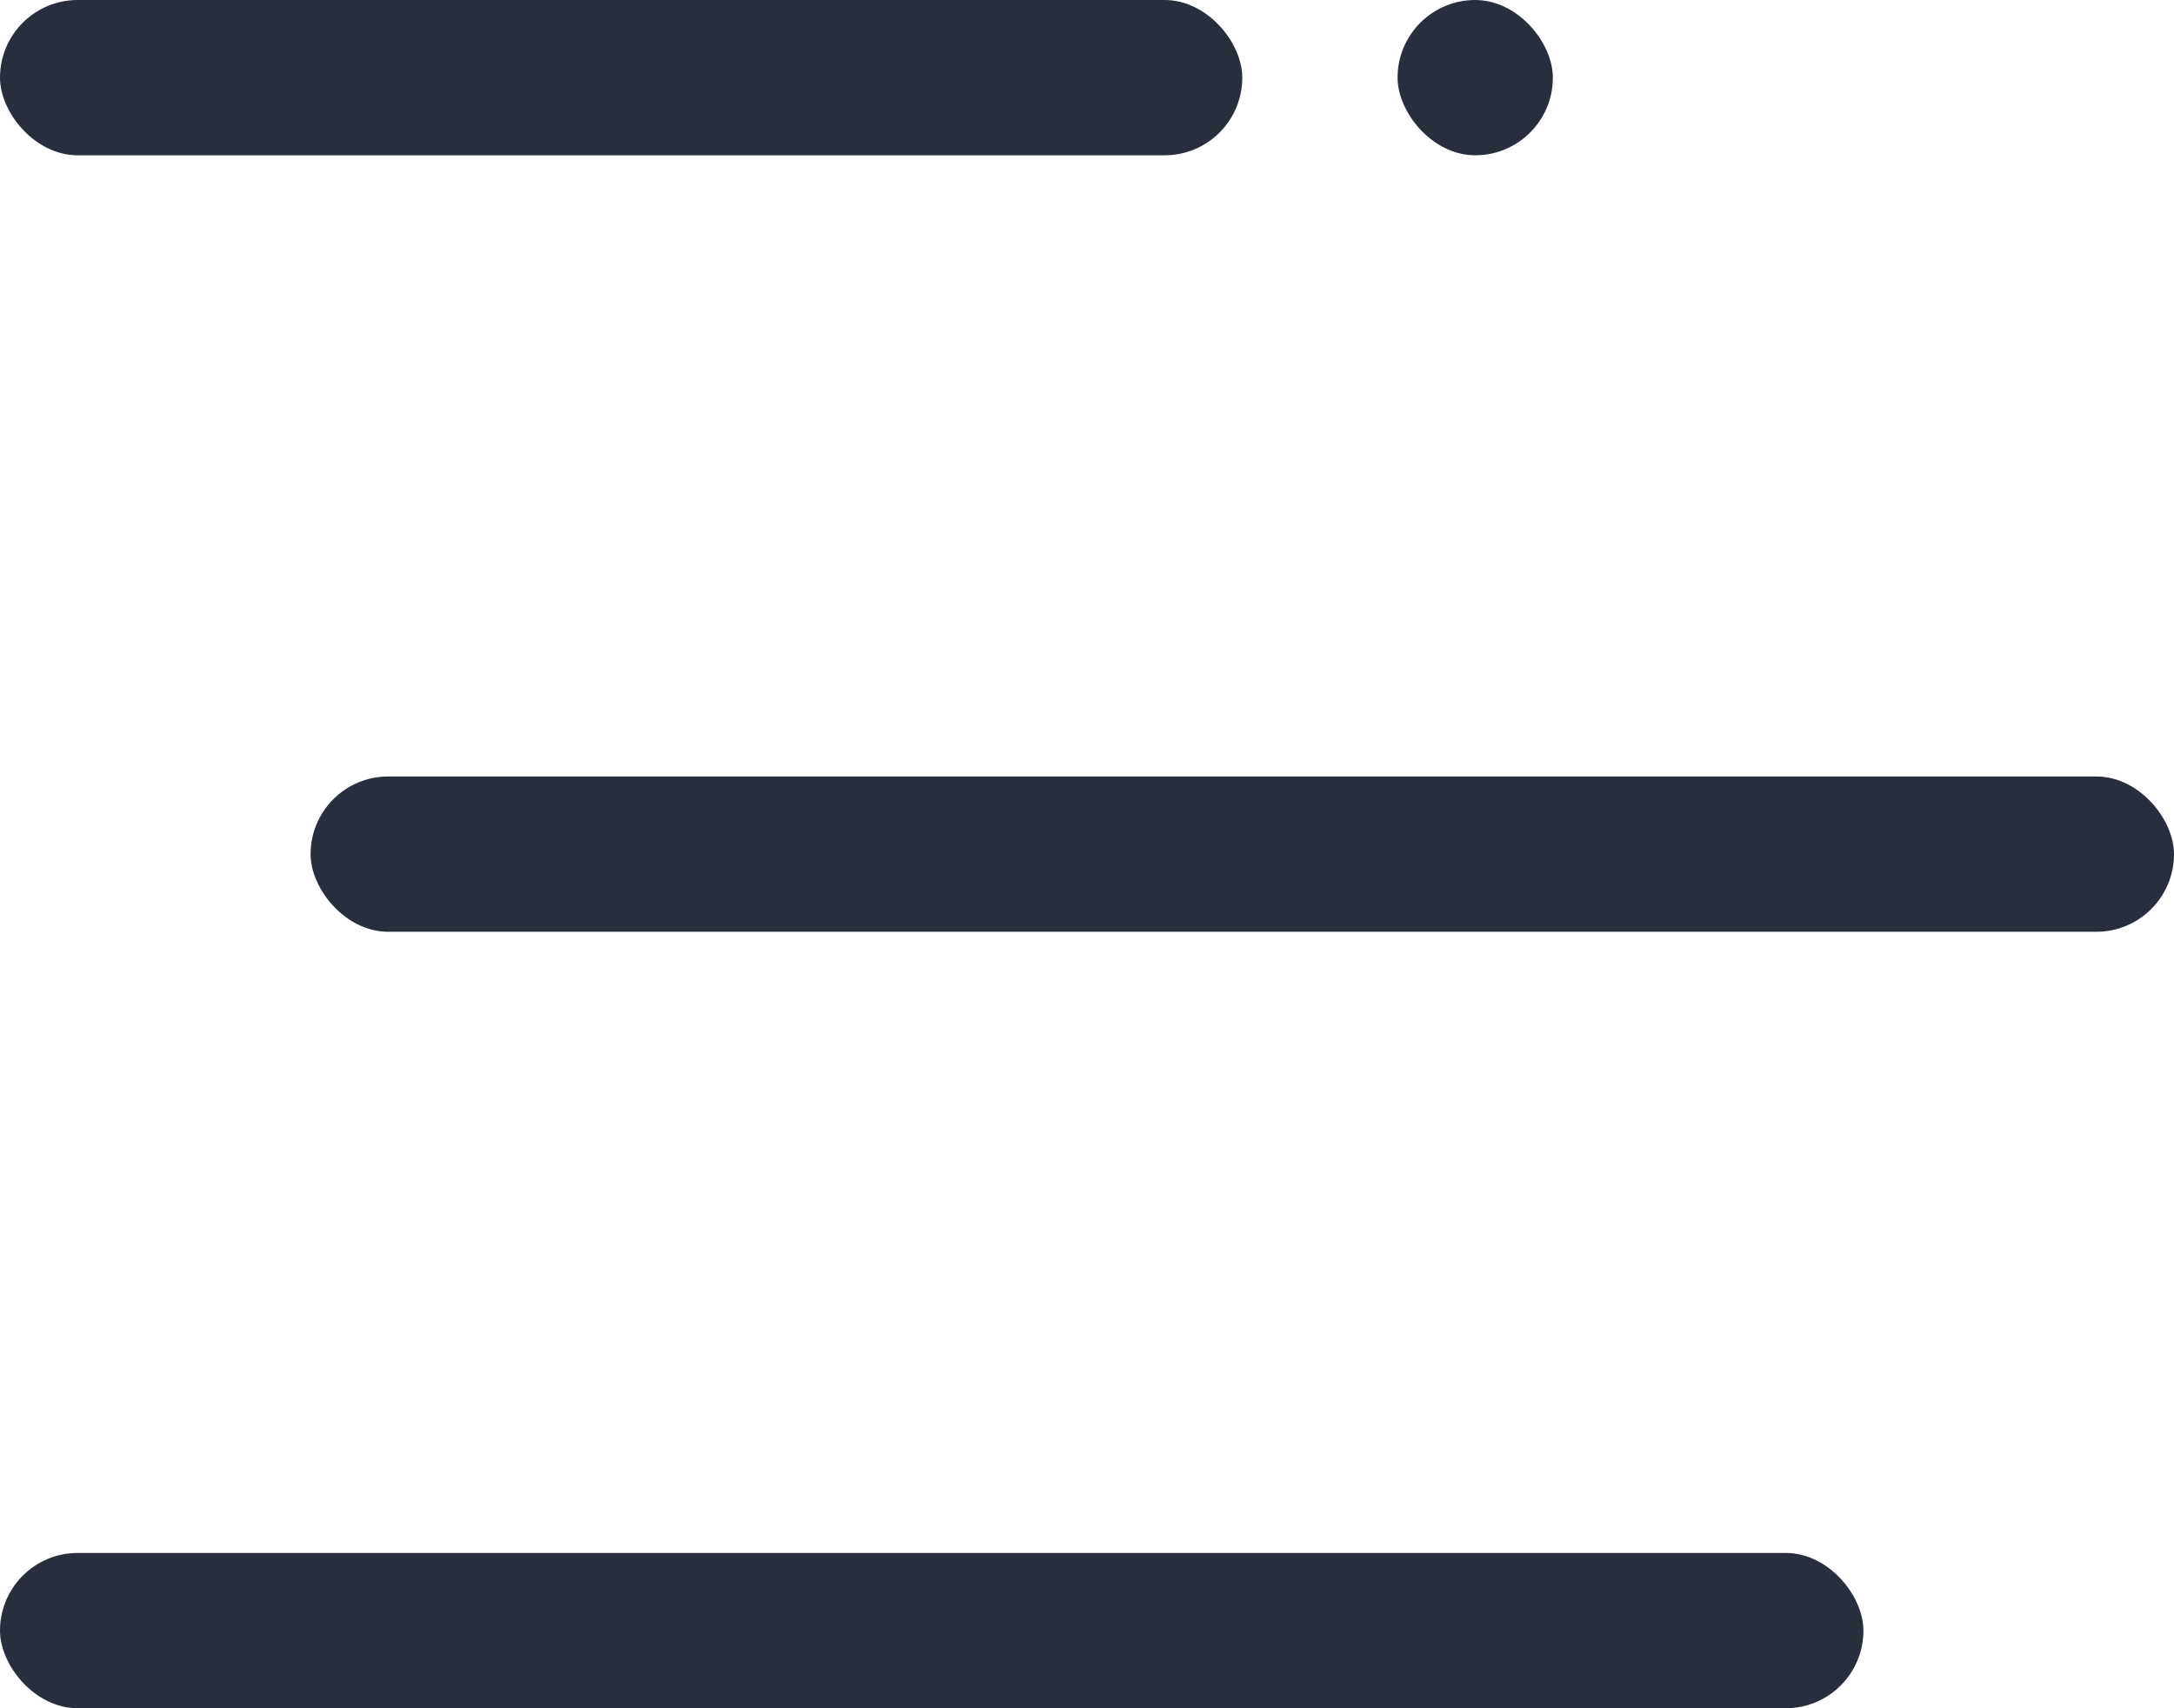
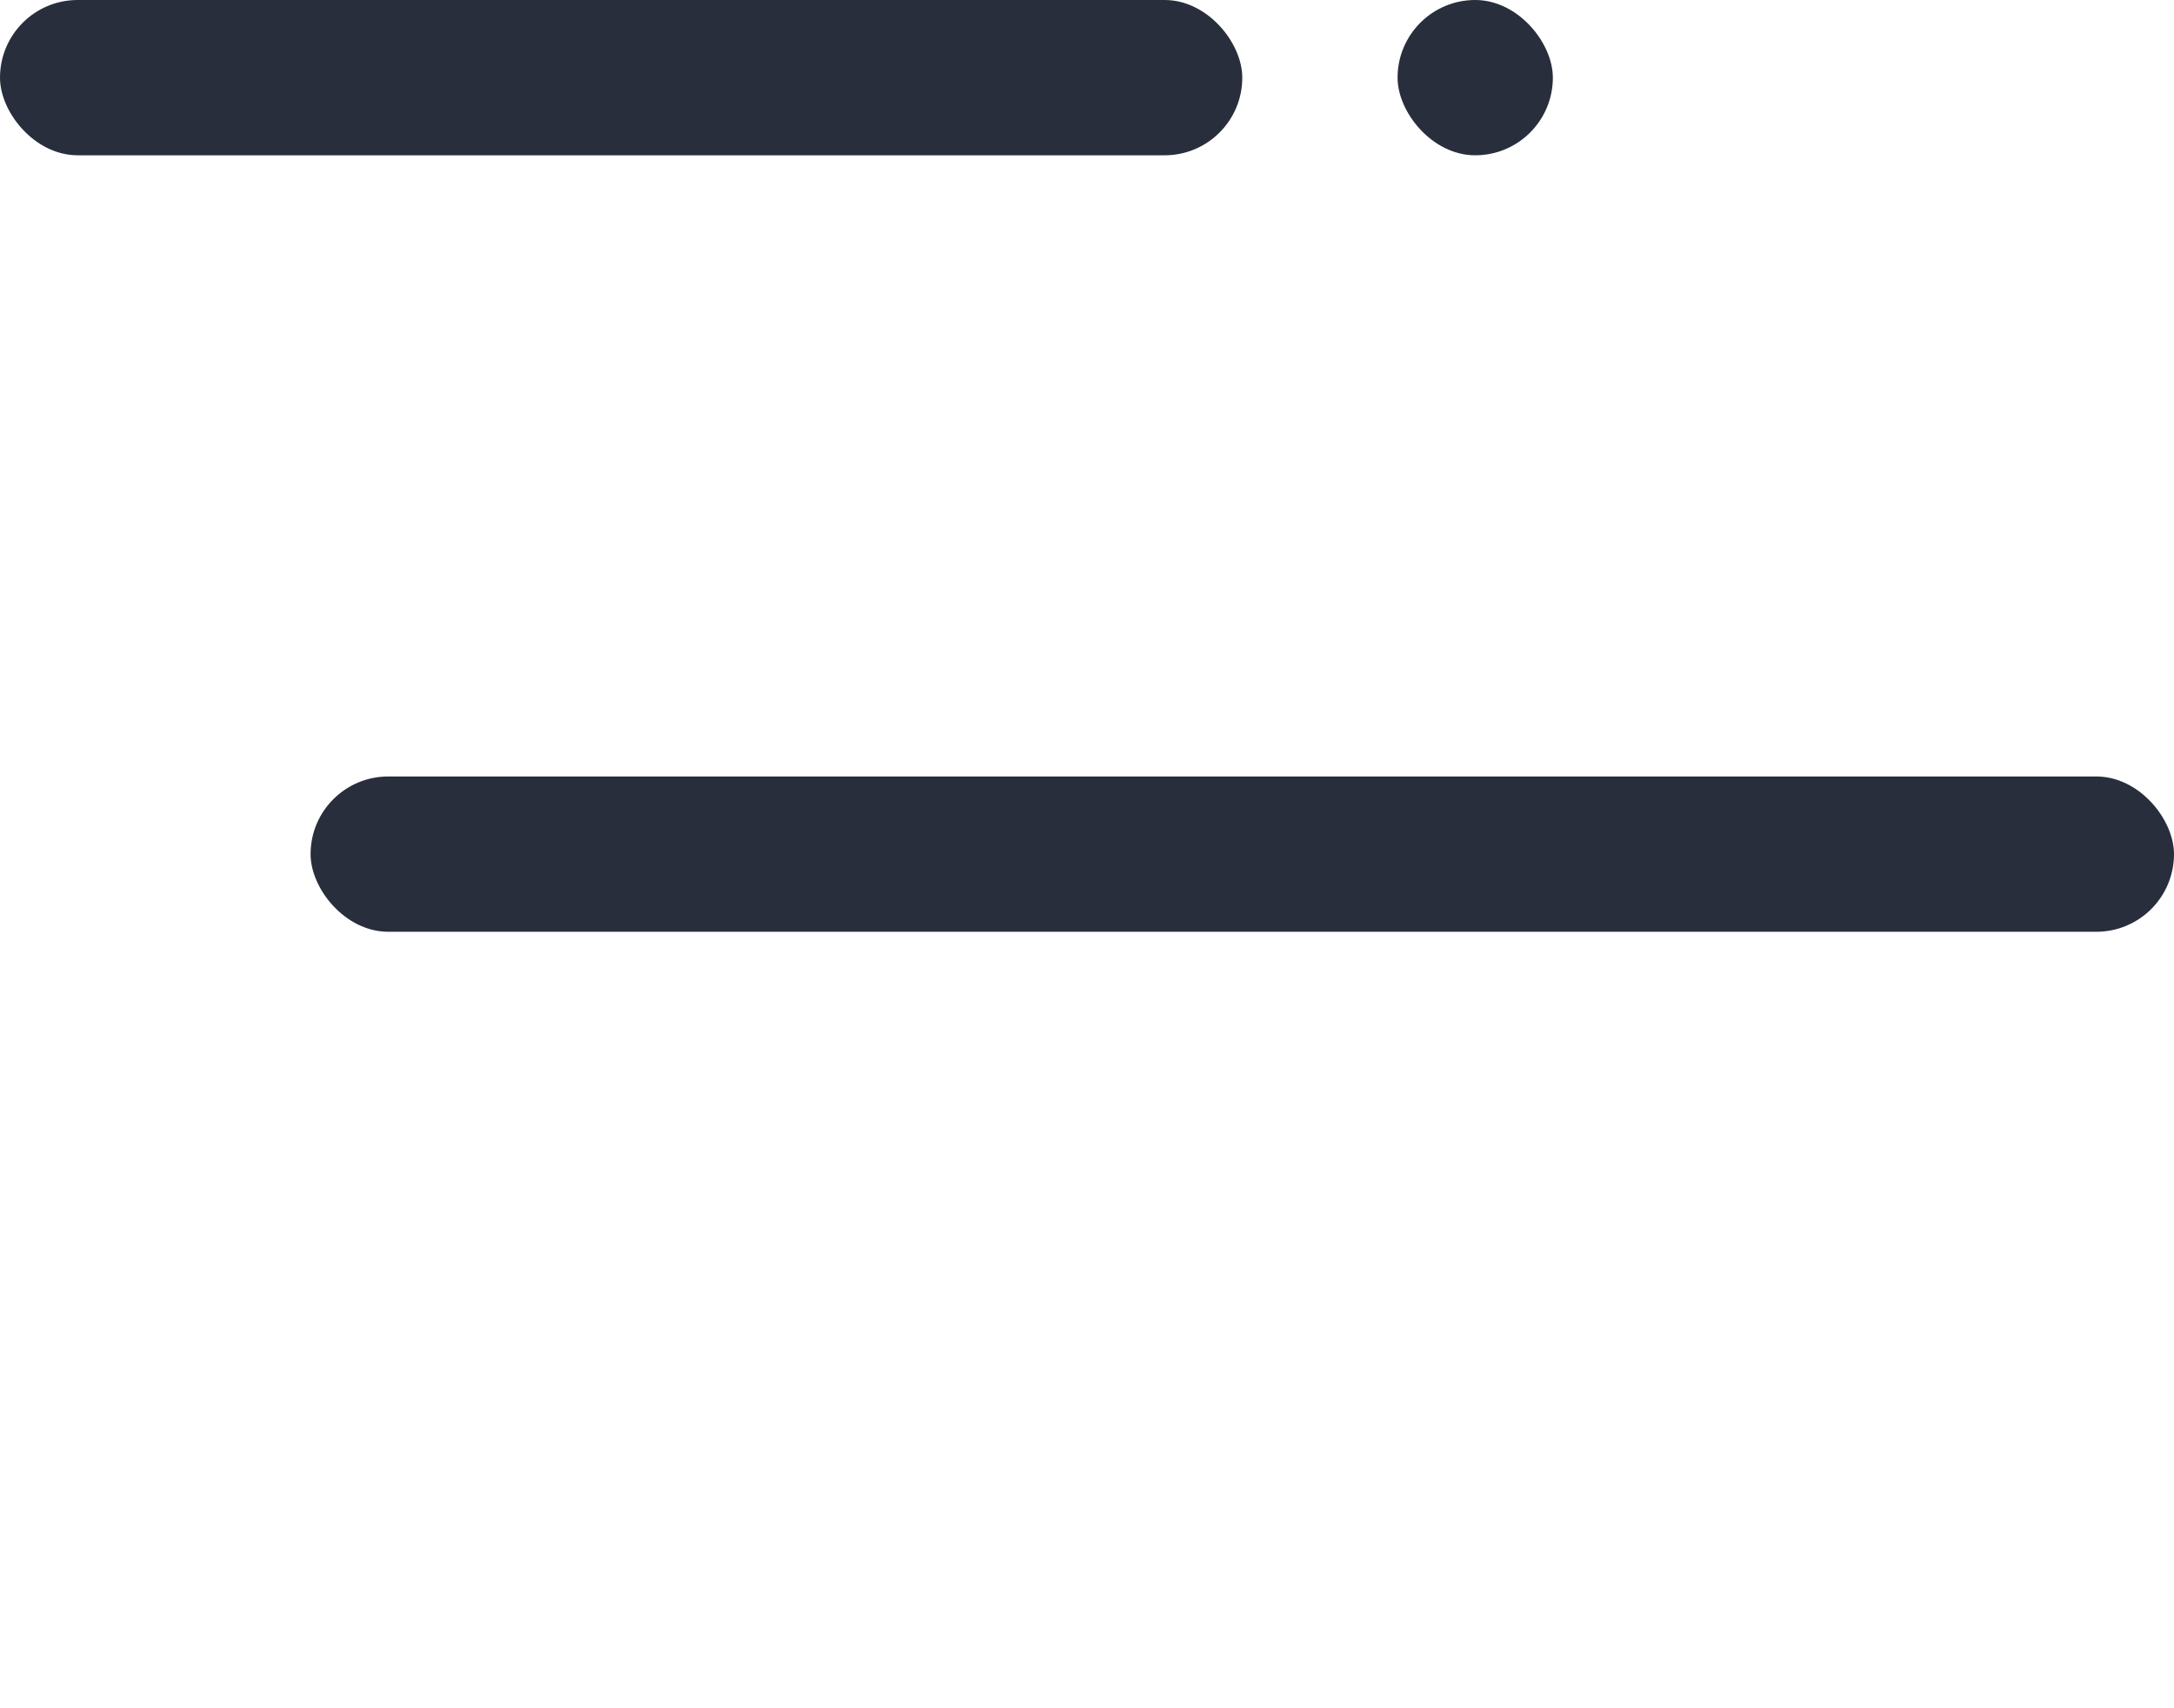
<svg xmlns="http://www.w3.org/2000/svg" width="28" height="22" viewBox="0 0 28 22" fill="none">
  <rect width="16" height="2" rx="1" fill="#292E3D" />
  <rect x="18" width="2" height="2" rx="1" fill="#292E3D" />
  <rect x="4" y="10" width="24" height="2" rx="1" fill="#292E3D" />
-   <rect y="20" width="24" height="2" rx="1" fill="#292E3D" />
</svg>